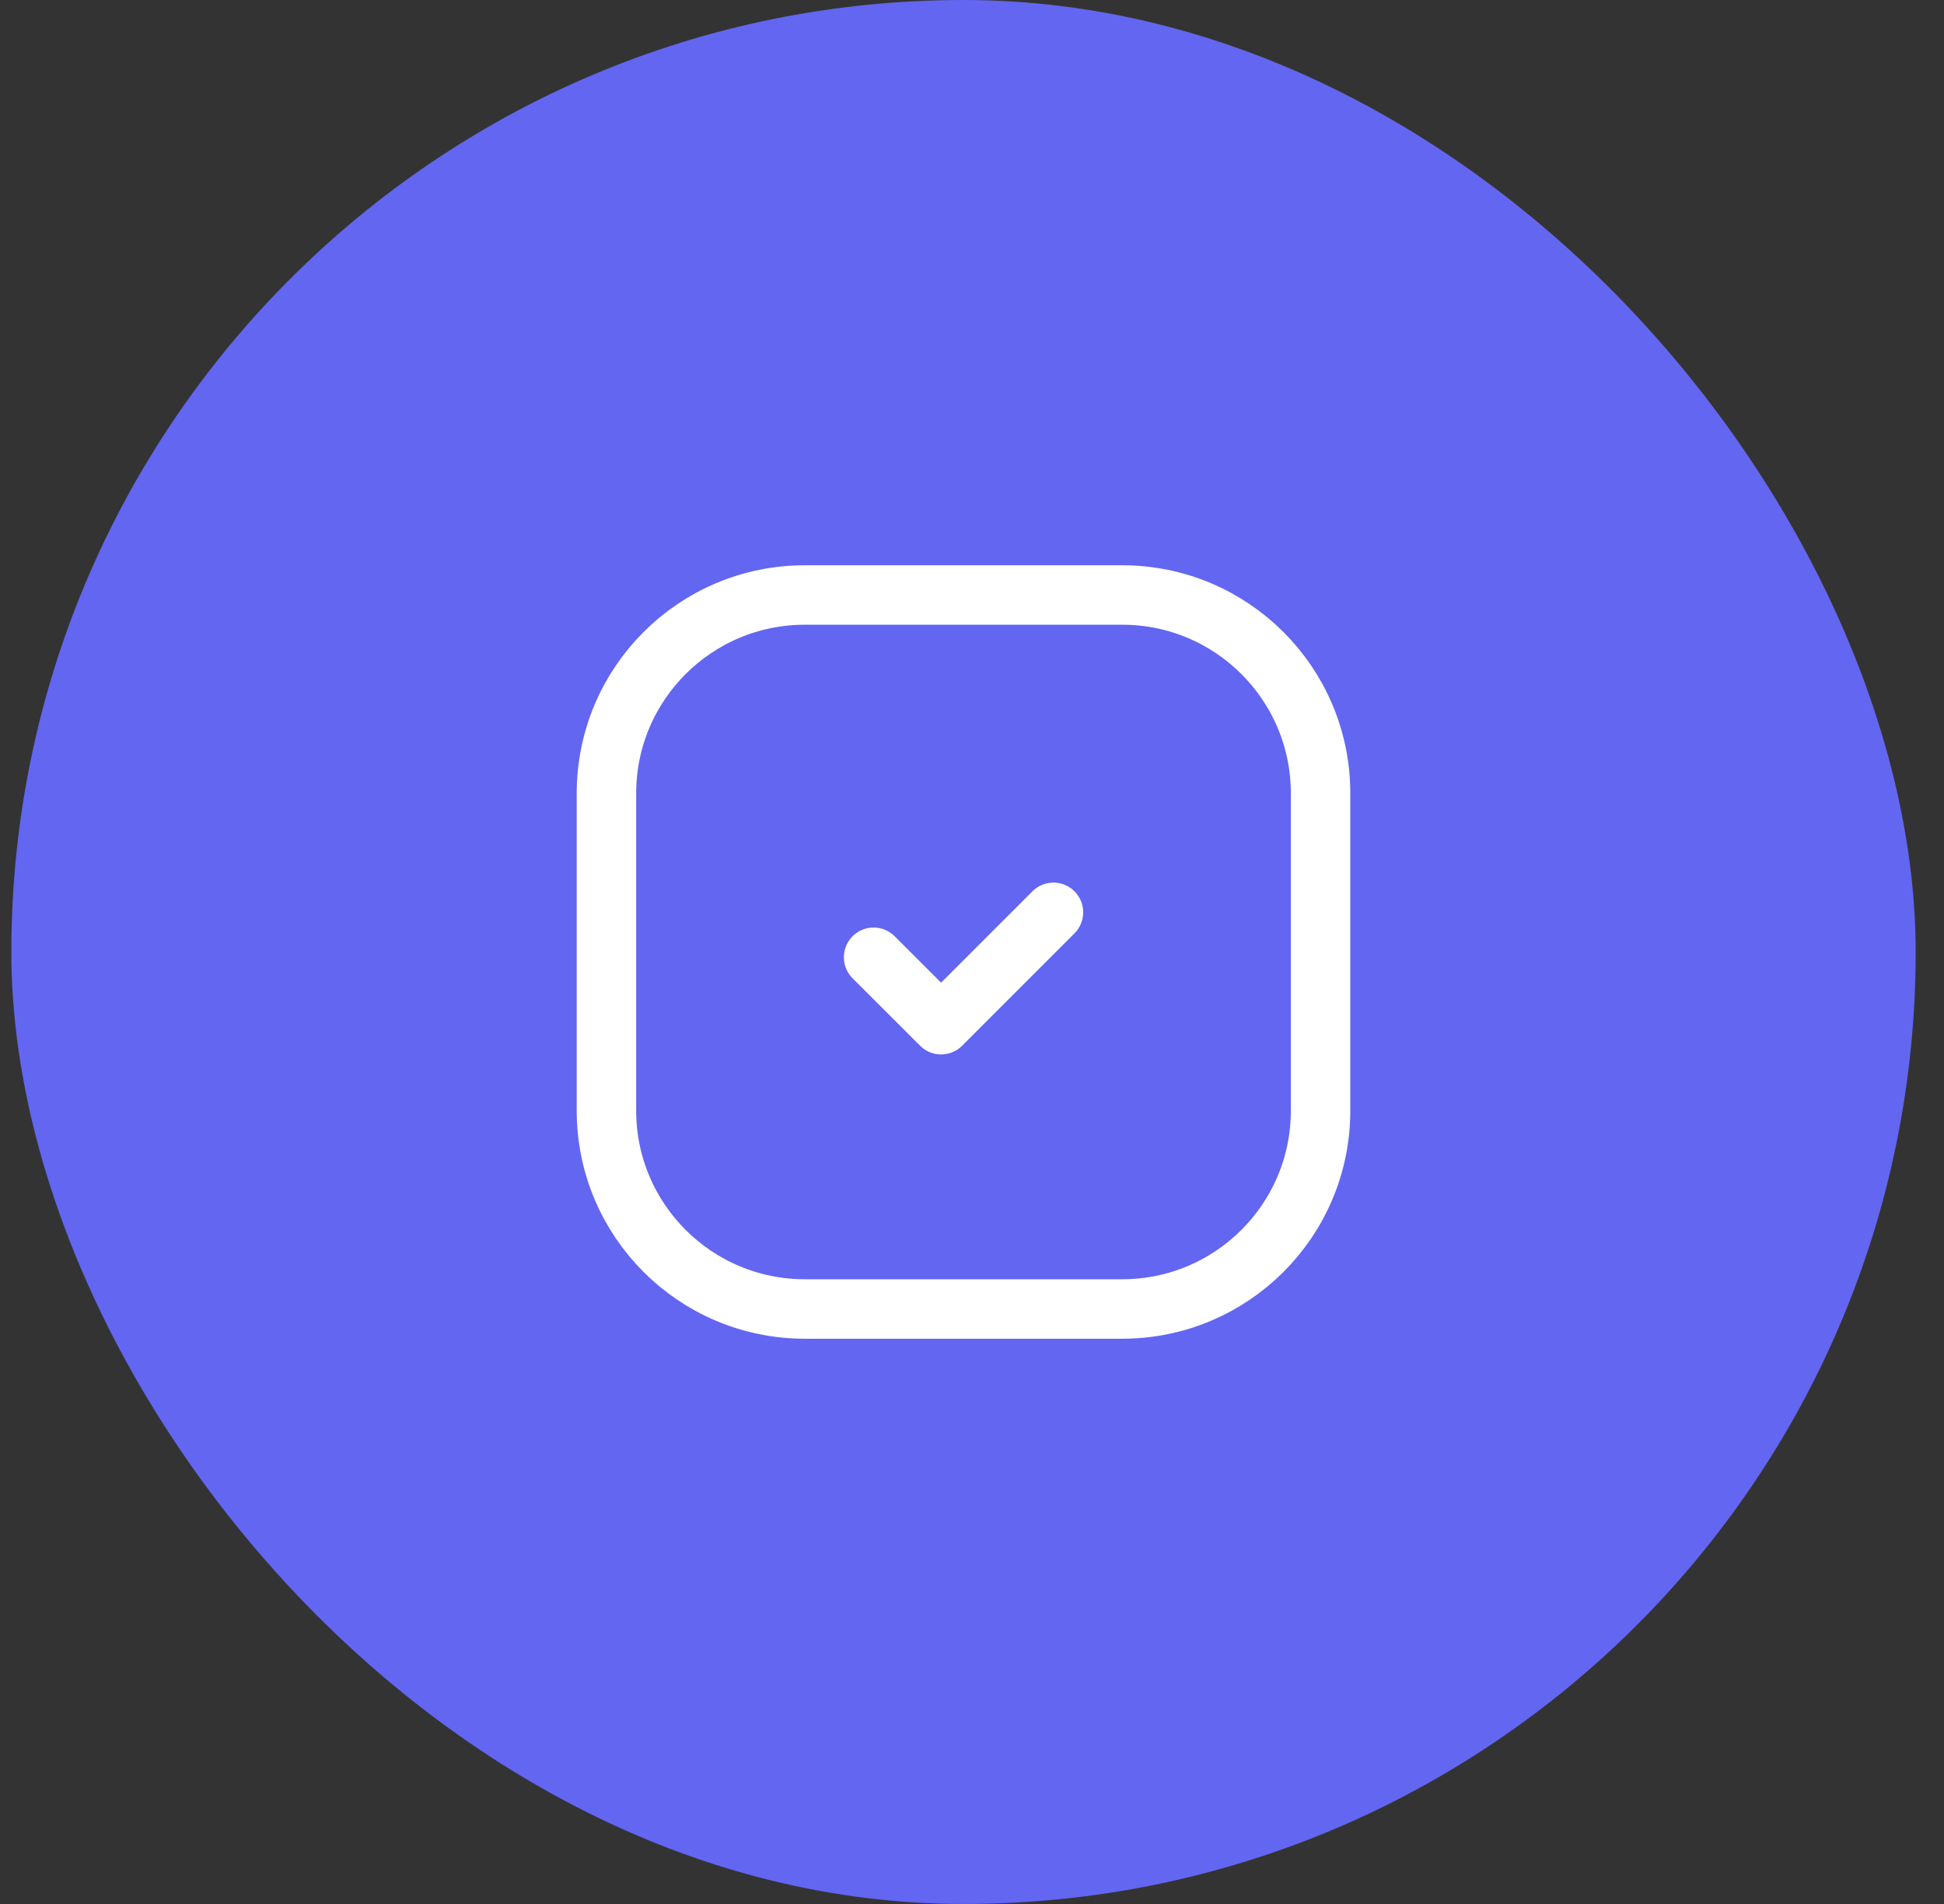
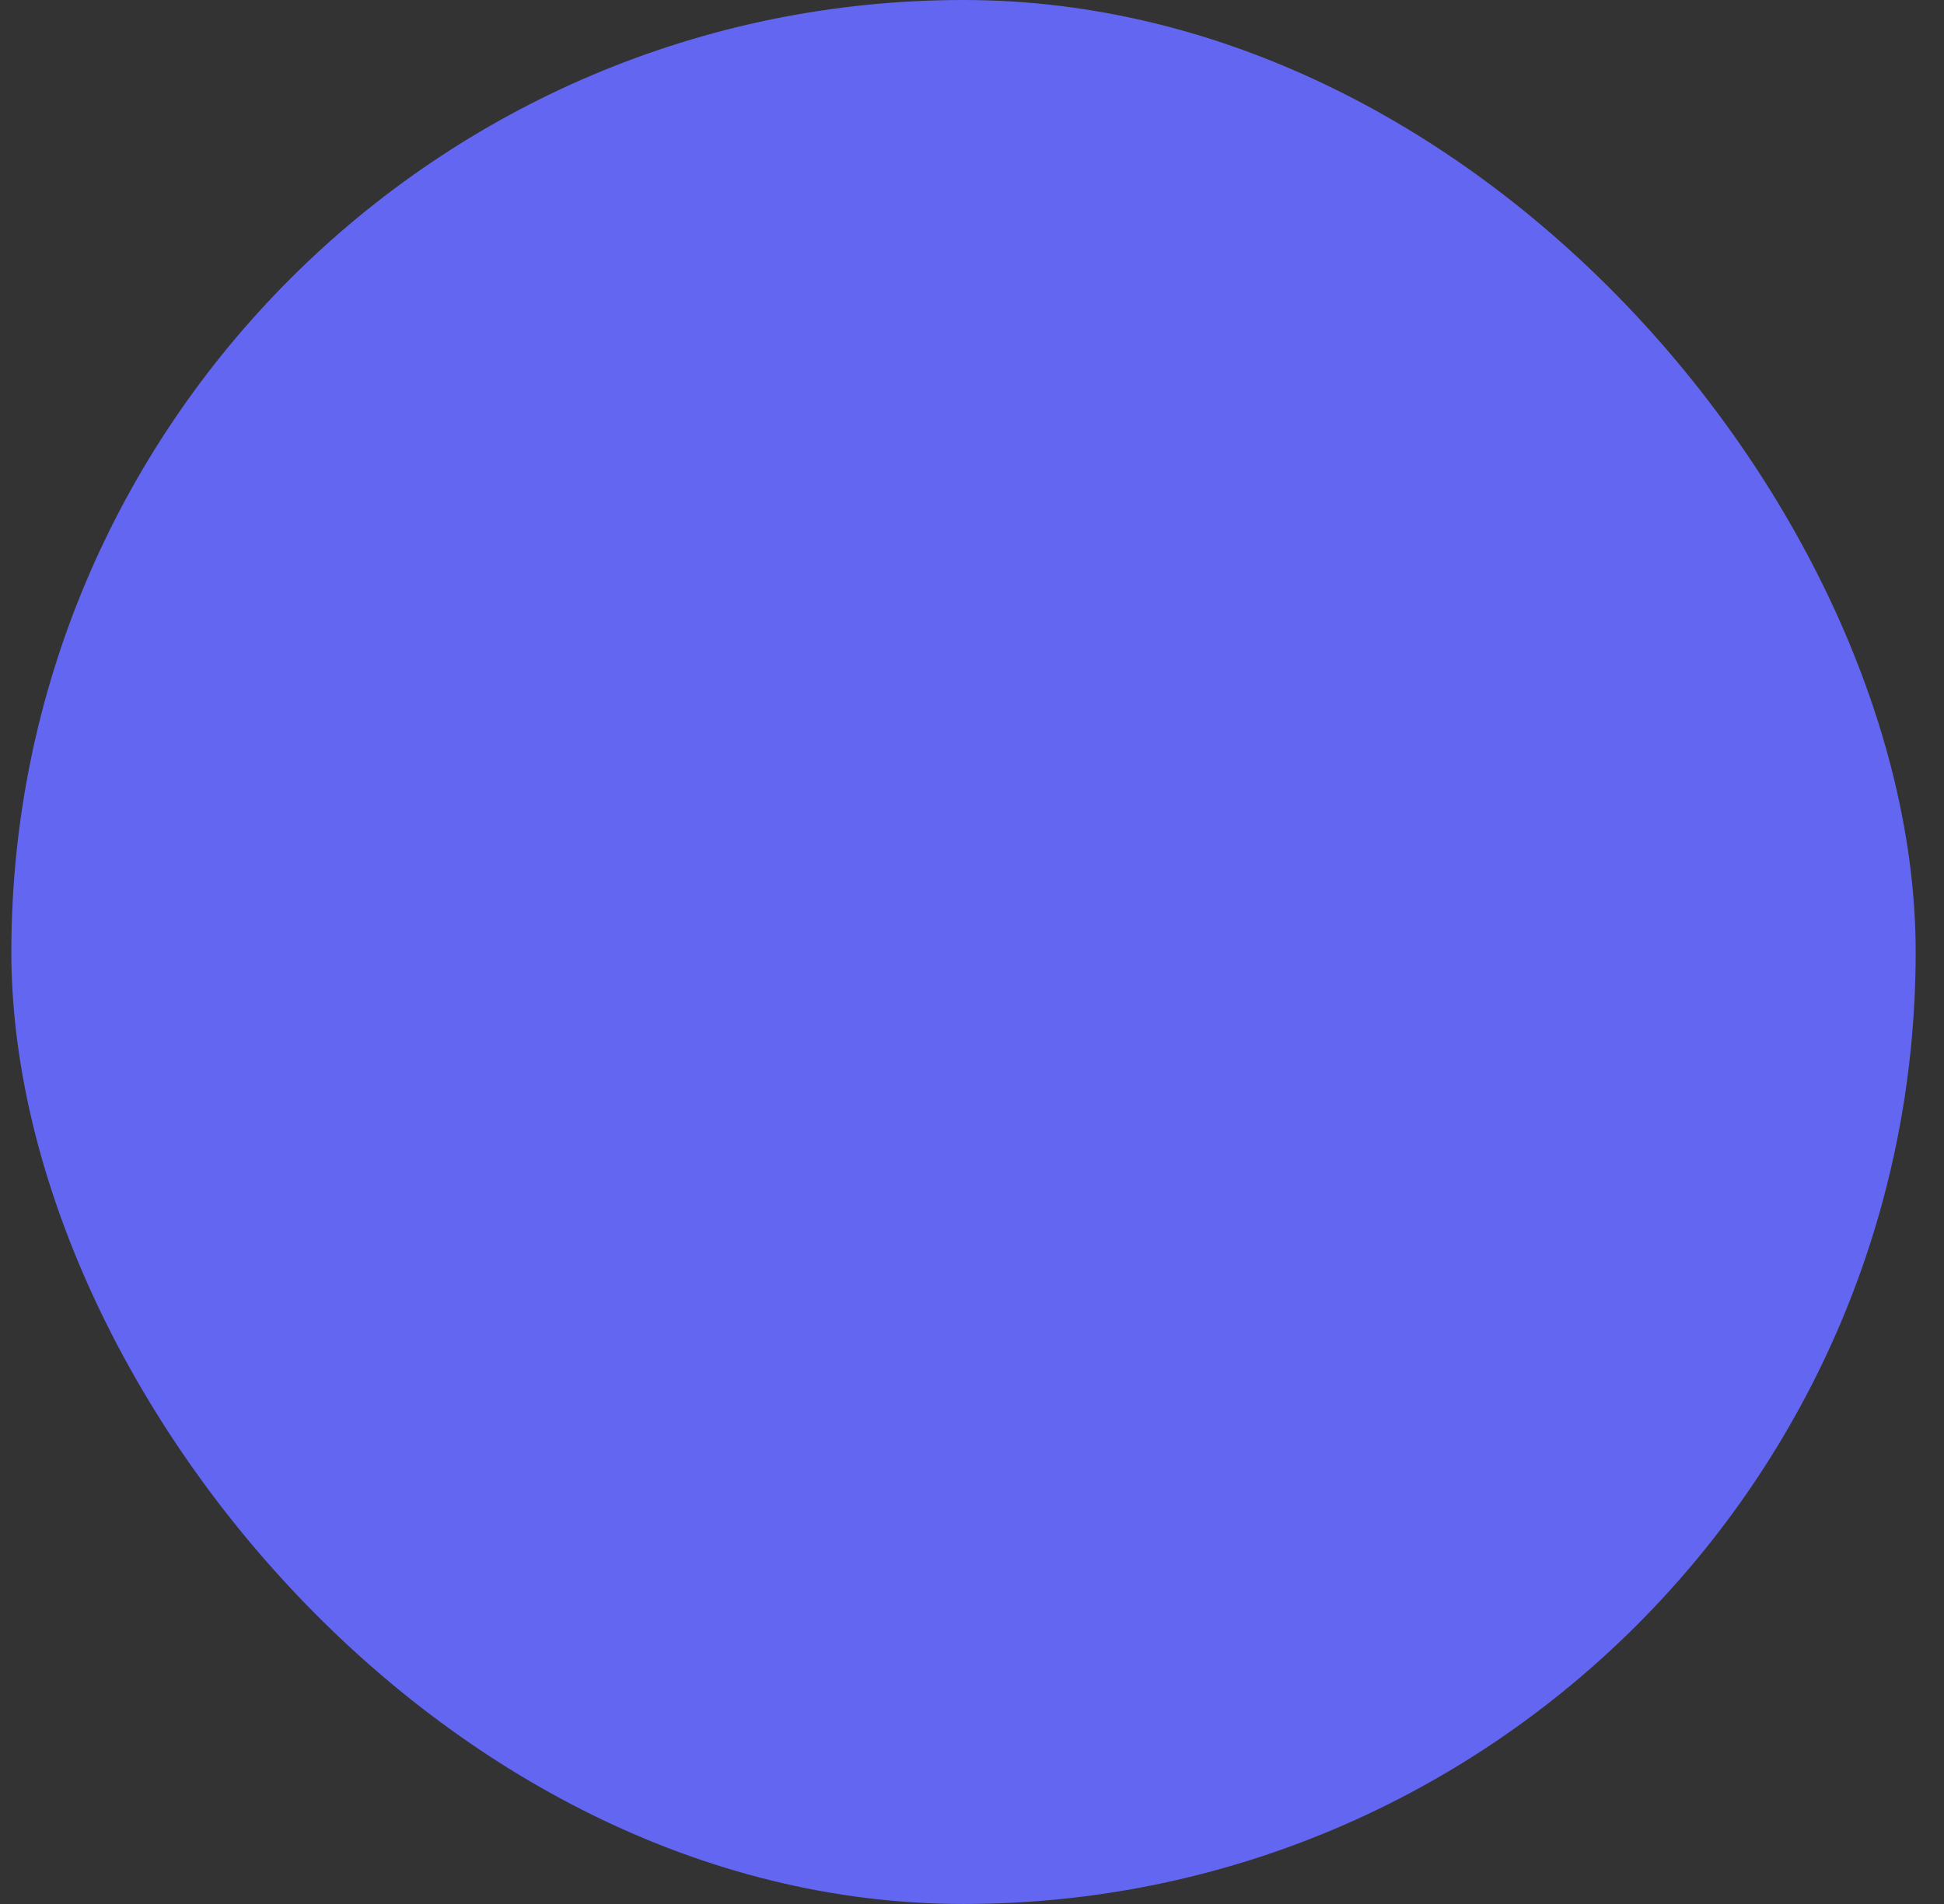
<svg xmlns="http://www.w3.org/2000/svg" width="49" height="48" viewBox="0 0 49 48" fill="none">
  <rect x="0" y="0" width="49" height="48" fill="#333333" stroke="none" />
  <rect x="0.286" width="48" height="48" rx="24" fill="#6366F1" />
-   <path fill-rule="evenodd" clip-rule="evenodd" d="M28.286 33H20.286C17.525 33 15.286 30.761 15.286 28V20C15.286 17.239 17.525 15 20.286 15H28.286C31.047 15 33.286 17.239 33.286 20V28C33.286 30.761 31.047 33 28.286 33Z" stroke="white" stroke-width="1.499" stroke-linecap="round" stroke-linejoin="round" />
-   <path d="M26.553 23L23.721 25.833L22.02 24.133" stroke="white" stroke-width="1.499" stroke-linecap="round" stroke-linejoin="round" />
</svg>